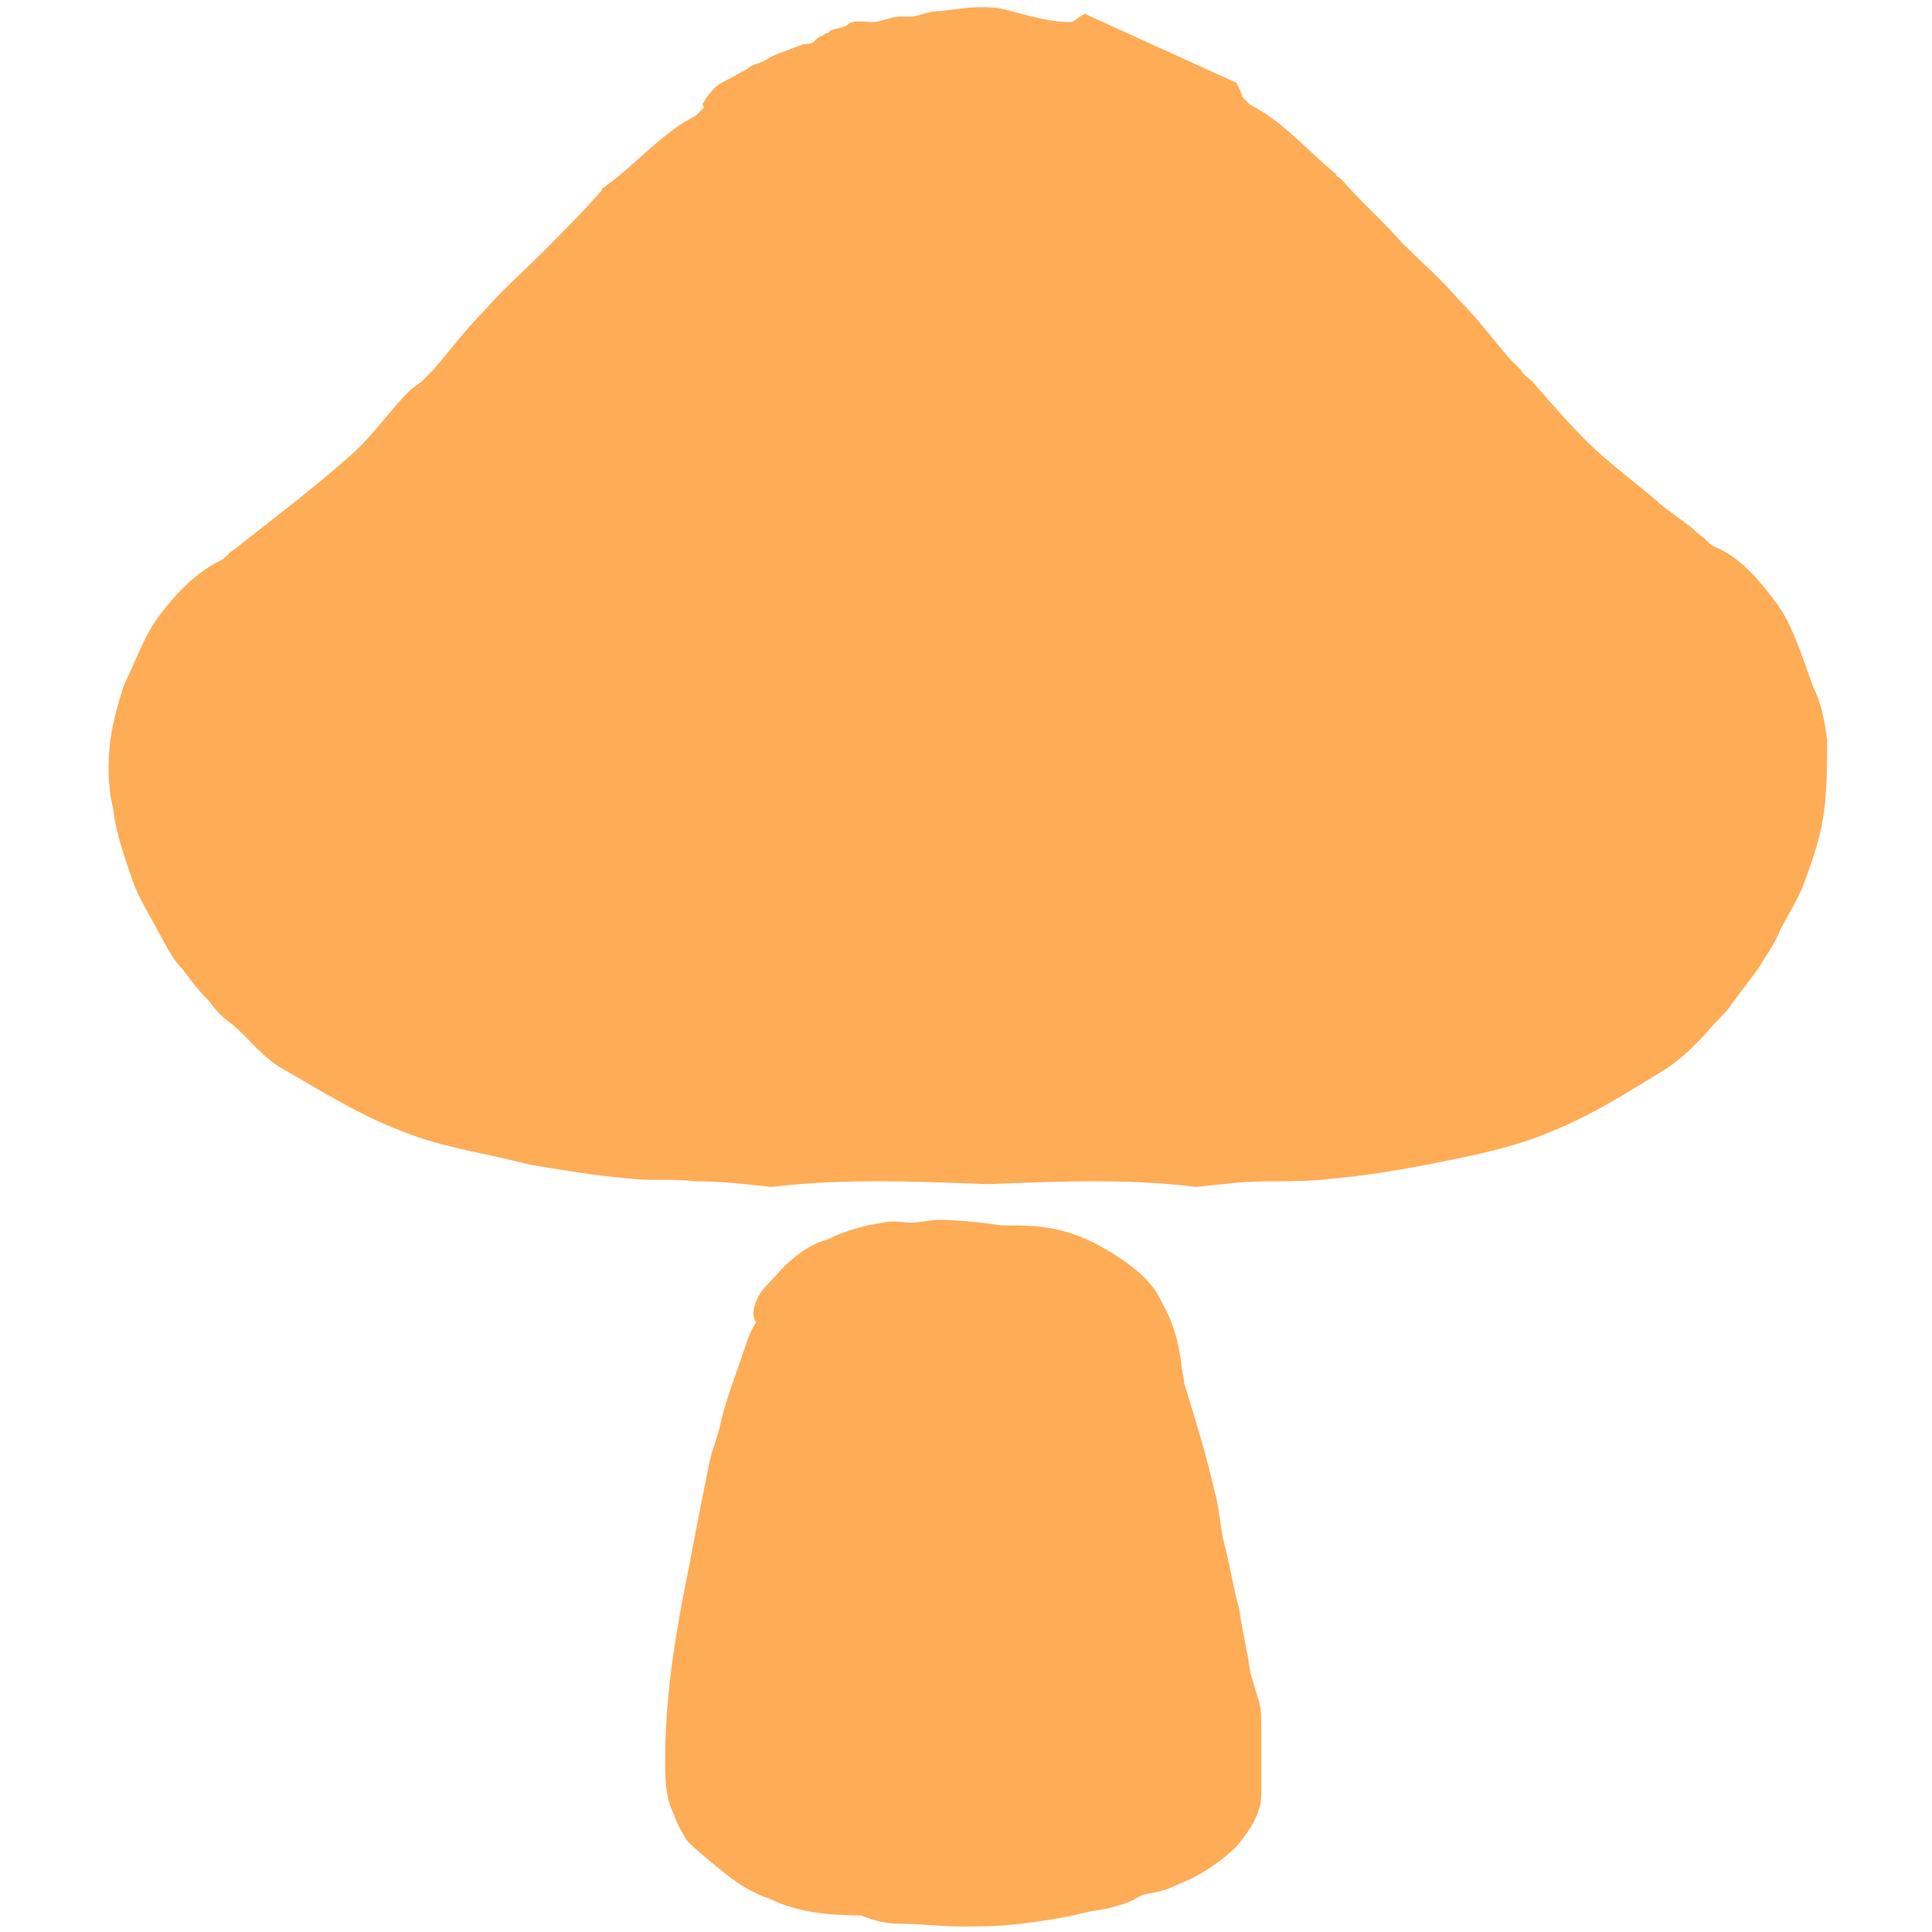
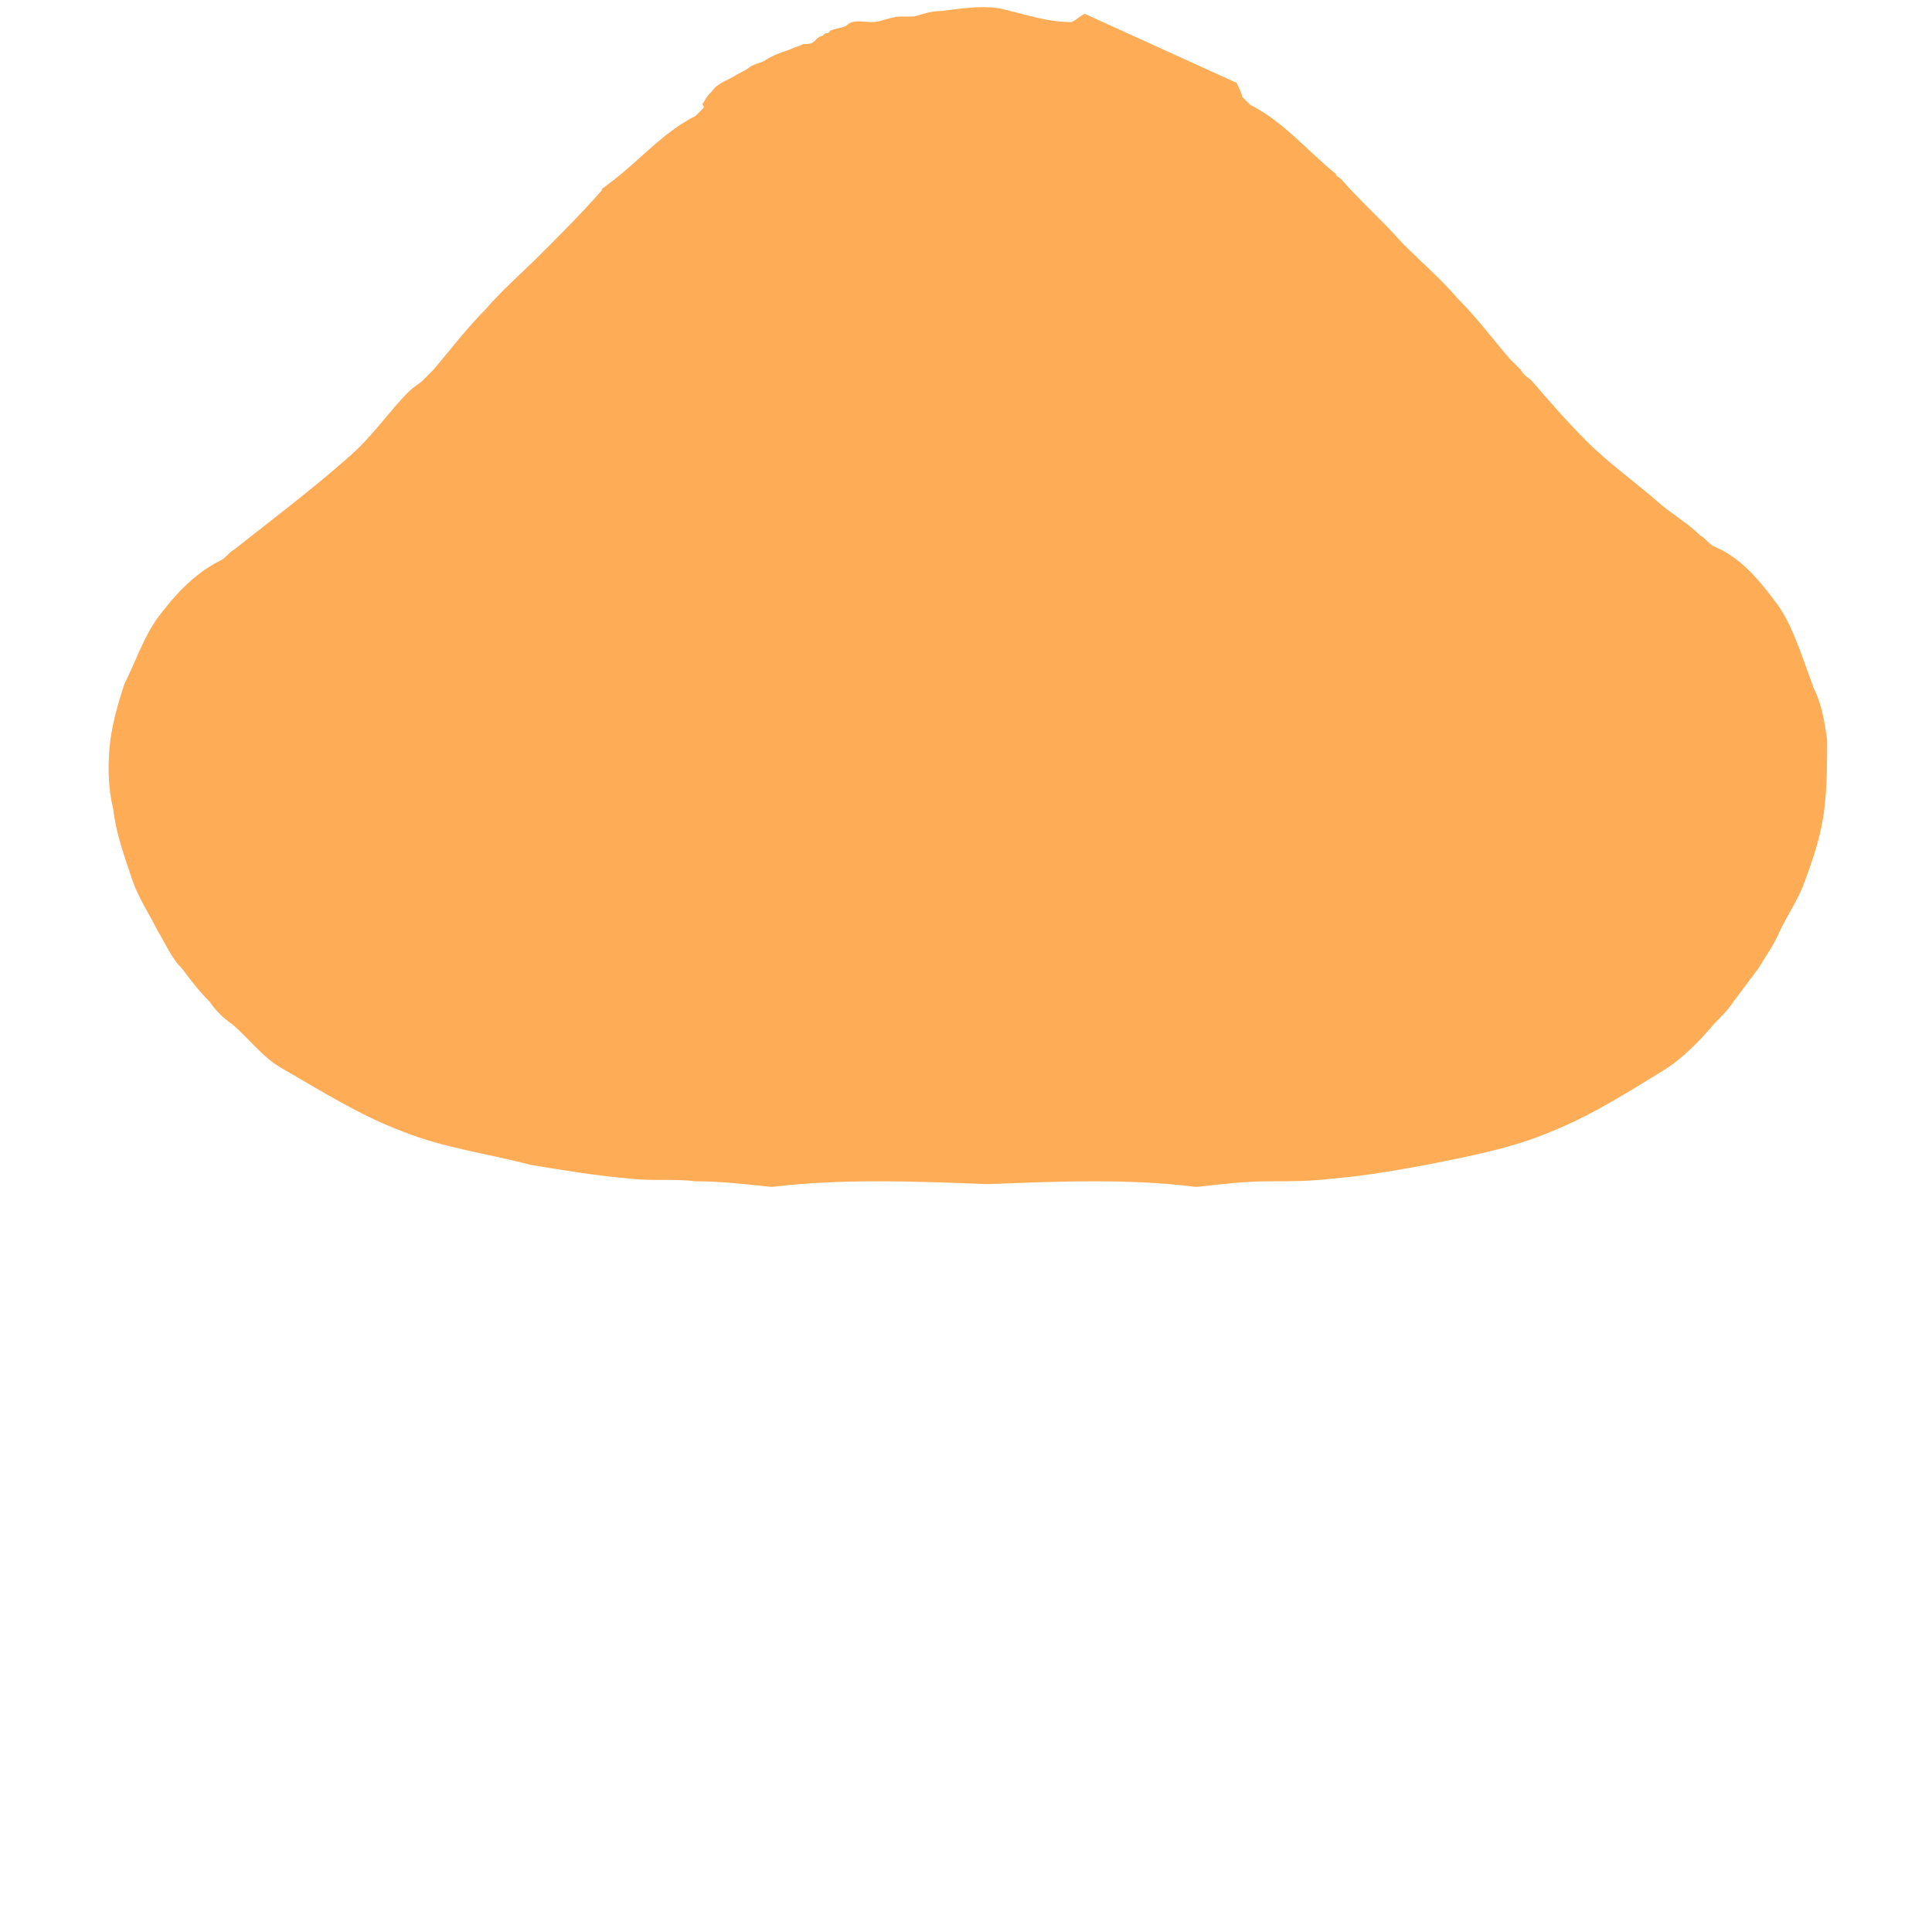
<svg xmlns="http://www.w3.org/2000/svg" version="1.1" id="Capa_1" x="0px" y="0px" viewBox="0 0 70 70" style="enable-background:new 0 0 70 70;" xml:space="preserve">
  <style type="text/css">
	.st0{fill:#FFAC57;}
</style>
  <g>
    <path class="st0" d="M64.4,21.9c-0.6-0.8-1.3-1.7-2.3-2.1c-0.2-0.1-0.3-0.3-0.5-0.4c-0.4-0.4-0.9-0.7-1.4-1.1   c-0.9-0.8-1.9-1.5-2.7-2.3c-0.7-0.7-1.4-1.5-2-2.2c-0.1-0.1-0.3-0.2-0.4-0.4c-0.1-0.1-0.3-0.3-0.4-0.4c-0.6-0.7-1.2-1.5-1.9-2.2   c-0.6-0.7-1.3-1.3-2-2c-0.7-0.8-1.5-1.5-2.2-2.3c-0.1-0.1-0.2-0.1-0.2-0.2c-1-0.8-1.9-1.9-3.1-2.5c-0.1-0.1-0.2-0.2-0.3-0.3   C45,3.4,44.9,3.2,44.8,3l-5.5-2.5c-0.2,0.1-0.4,0.3-0.5,0.3c-0.9,0-1.7-0.3-2.6-0.5c-0.7-0.1-1.3,0-2.1,0.1c-0.4,0-0.6,0.1-1,0.2   c0,0,0,0,0,0c-0.2,0-0.3,0-0.5,0c-0.3,0-0.7,0.2-1,0.2c-0.3,0-0.7-0.1-0.9,0.1C30.6,1,30.4,1,30.1,1.1c0,0-0.1,0.1-0.1,0.1   c-0.1,0-0.1,0-0.2,0.1c-0.1,0-0.2,0.1-0.3,0.2c-0.1,0.1-0.3,0.1-0.4,0.1c-0.2,0.1-0.3,0.1-0.5,0.2c-0.3,0.1-0.6,0.2-0.9,0.4   c-0.2,0.1-0.3,0.1-0.5,0.2c-0.1,0.1-0.3,0.2-0.5,0.3c-0.3,0.2-0.7,0.3-0.9,0.6c-0.1,0.1-0.2,0.2-0.3,0.4c-0.1,0.1,0,0.1,0,0.2   c-0.1,0.1-0.2,0.2-0.3,0.3c-1.2,0.6-2.1,1.7-3.2,2.5c-0.1,0.1-0.2,0.1-0.2,0.2c-0.7,0.8-1.5,1.6-2.2,2.3c-0.7,0.7-1.4,1.3-2,2   c-0.7,0.7-1.3,1.5-1.9,2.2c-0.1,0.1-0.3,0.3-0.4,0.4c-0.1,0.1-0.3,0.2-0.5,0.4c-0.7,0.7-1.3,1.6-2.1,2.3c-0.9,0.8-1.9,1.6-2.8,2.3   c-0.5,0.4-0.9,0.7-1.4,1.1c-0.2,0.1-0.3,0.3-0.5,0.4c-1,0.5-1.7,1.3-2.3,2.1c-0.5,0.7-0.8,1.6-1.2,2.4c-0.2,0.6-0.4,1.3-0.5,2   c-0.1,0.8-0.1,1.7,0.1,2.5c0.1,0.9,0.4,1.7,0.7,2.6c0.2,0.6,0.6,1.2,0.9,1.8c0.3,0.5,0.5,1,0.9,1.4c0.3,0.4,0.6,0.8,1,1.2   c0.2,0.3,0.5,0.6,0.8,0.8c0.6,0.5,1.1,1.2,1.8,1.6c1.4,0.8,2.8,1.7,4.4,2.3c1.5,0.6,3.1,0.8,4.6,1.2c1.2,0.2,2.4,0.4,3.6,0.5   c0.8,0.1,1.6,0,2.4,0.1c0.9,0,1.8,0.1,2.7,0.2c0,0,0.1,0,0.1,0c2.5-0.3,5.1-0.2,7.7-0.1l0,0c0,0,0,0,0.1,0c0,0,0,0,0.1,0   c0,0,0,0,0,0c2.5-0.1,5-0.2,7.4,0.1c0,0,0.1,0,0.1,0c0.9-0.1,1.7-0.2,2.6-0.2c0.8,0,1.5,0,2.3-0.1c1.2-0.1,2.3-0.3,3.4-0.5   c1.5-0.3,3.1-0.6,4.5-1.2c1.5-0.6,2.9-1.5,4.2-2.3c0.6-0.4,1.2-1,1.7-1.6c0.3-0.3,0.5-0.5,0.7-0.8c0.3-0.4,0.6-0.8,0.9-1.2   c0.3-0.5,0.6-0.9,0.8-1.4c0.3-0.6,0.7-1.2,0.9-1.8c0.3-0.8,0.6-1.7,0.7-2.6c0.1-0.8,0.1-1.7,0.1-2.5c-0.1-0.7-0.2-1.3-0.5-1.9   C65.2,23.5,64.9,22.6,64.4,21.9z" />
-     <path class="st0" d="M45.7,62.6c0-0.3,0-0.7-0.1-1c-0.1-0.3-0.2-0.7-0.3-1c-0.1-0.8-0.3-1.5-0.4-2.3c-0.2-0.7-0.3-1.4-0.5-2.2   c-0.2-0.7-0.2-1.4-0.4-2.1c-0.3-1.3-0.7-2.6-1.1-3.9c0-0.2-0.1-0.5-0.1-0.7c-0.1-0.8-0.3-1.5-0.7-2.2c-0.3-0.7-0.9-1.2-1.5-1.6   c-0.6-0.4-1.3-0.8-2.1-1c-0.7-0.2-1.4-0.2-2.2-0.2c-0.7-0.1-1.5-0.2-2.3-0.2c-0.3,0-0.7,0.1-1,0.1c-0.3,0-0.6-0.1-1,0   c-0.7,0.1-1.4,0.3-2,0.6c-0.7,0.2-1.2,0.6-1.7,1.1c-0.4,0.5-0.9,0.8-1,1.5c0,0.2,0,0.3,0.1,0.4c-0.2,0.3-0.3,0.6-0.4,0.9   c-0.3,0.9-0.7,1.9-0.9,2.8c-0.1,0.5-0.3,0.9-0.4,1.4c-0.1,0.5-0.2,1-0.3,1.5c-0.2,1-0.4,2.1-0.6,3.1c-0.4,2-0.7,4.1-0.7,6.2   c0,0.6,0,1.3,0.3,1.9c0.1,0.3,0.3,0.7,0.5,1c0.4,0.4,0.9,0.8,1.4,1.2c0.5,0.4,1,0.7,1.6,0.9c1,0.5,2.2,0.6,3.3,0.6   c0.5,0.2,0.9,0.3,1.4,0.3c0.7,0,1.5,0.1,2.2,0.1c0.7,0,1.4,0,2.2-0.1c0.8-0.1,1.5-0.2,2.3-0.4c0.4-0.1,0.7-0.1,1-0.2   c0.4-0.1,0.7-0.2,1-0.4c0.2-0.1,0.5-0.1,0.8-0.2c0.4-0.1,0.7-0.3,1-0.4c0.6-0.3,1.2-0.7,1.7-1.2c0.5-0.6,0.9-1.2,0.9-1.9   C45.7,64.1,45.7,63.4,45.7,62.6z M26.6,56.1c0,0.1,0,0.1,0,0.2C26.6,56.2,26.6,56.1,26.6,56.1C26.6,56.1,26.6,56.1,26.6,56.1z    M30.9,67.4c-0.1,0-0.1,0-0.2,0C30.7,67.4,30.8,67.4,30.9,67.4C30.9,67.4,30.9,67.4,30.9,67.4z" />
  </g>
</svg>